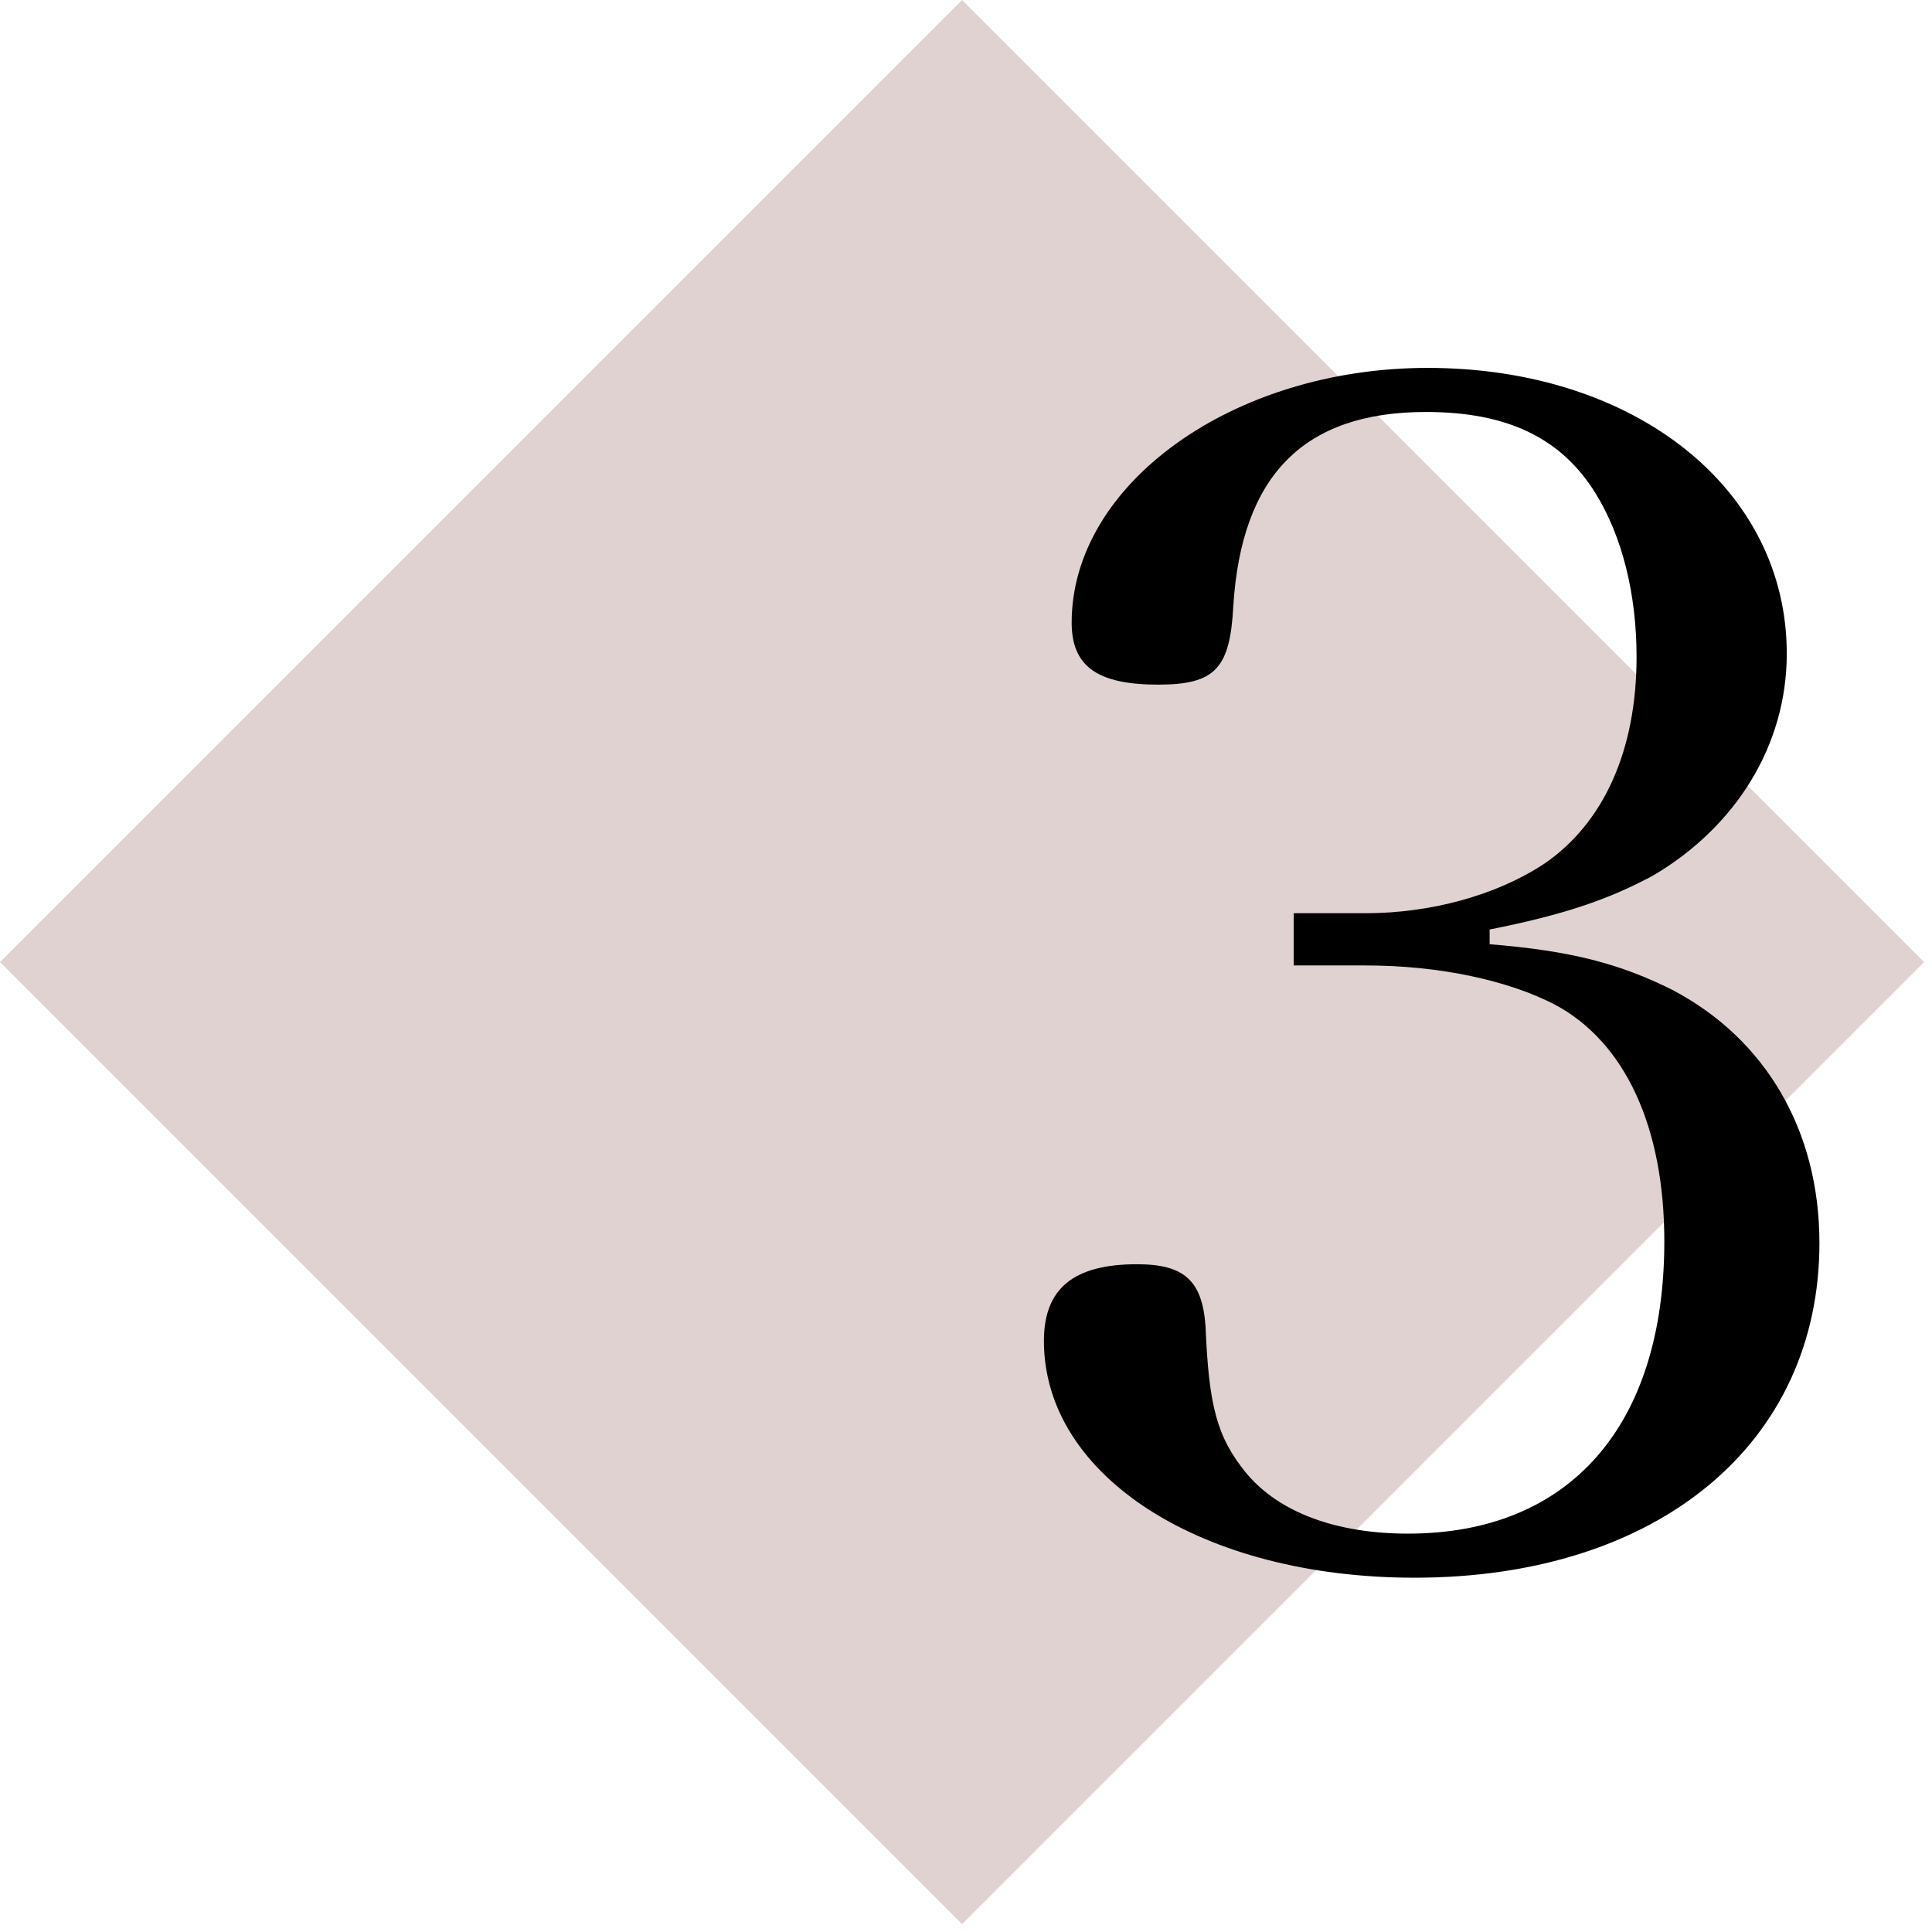
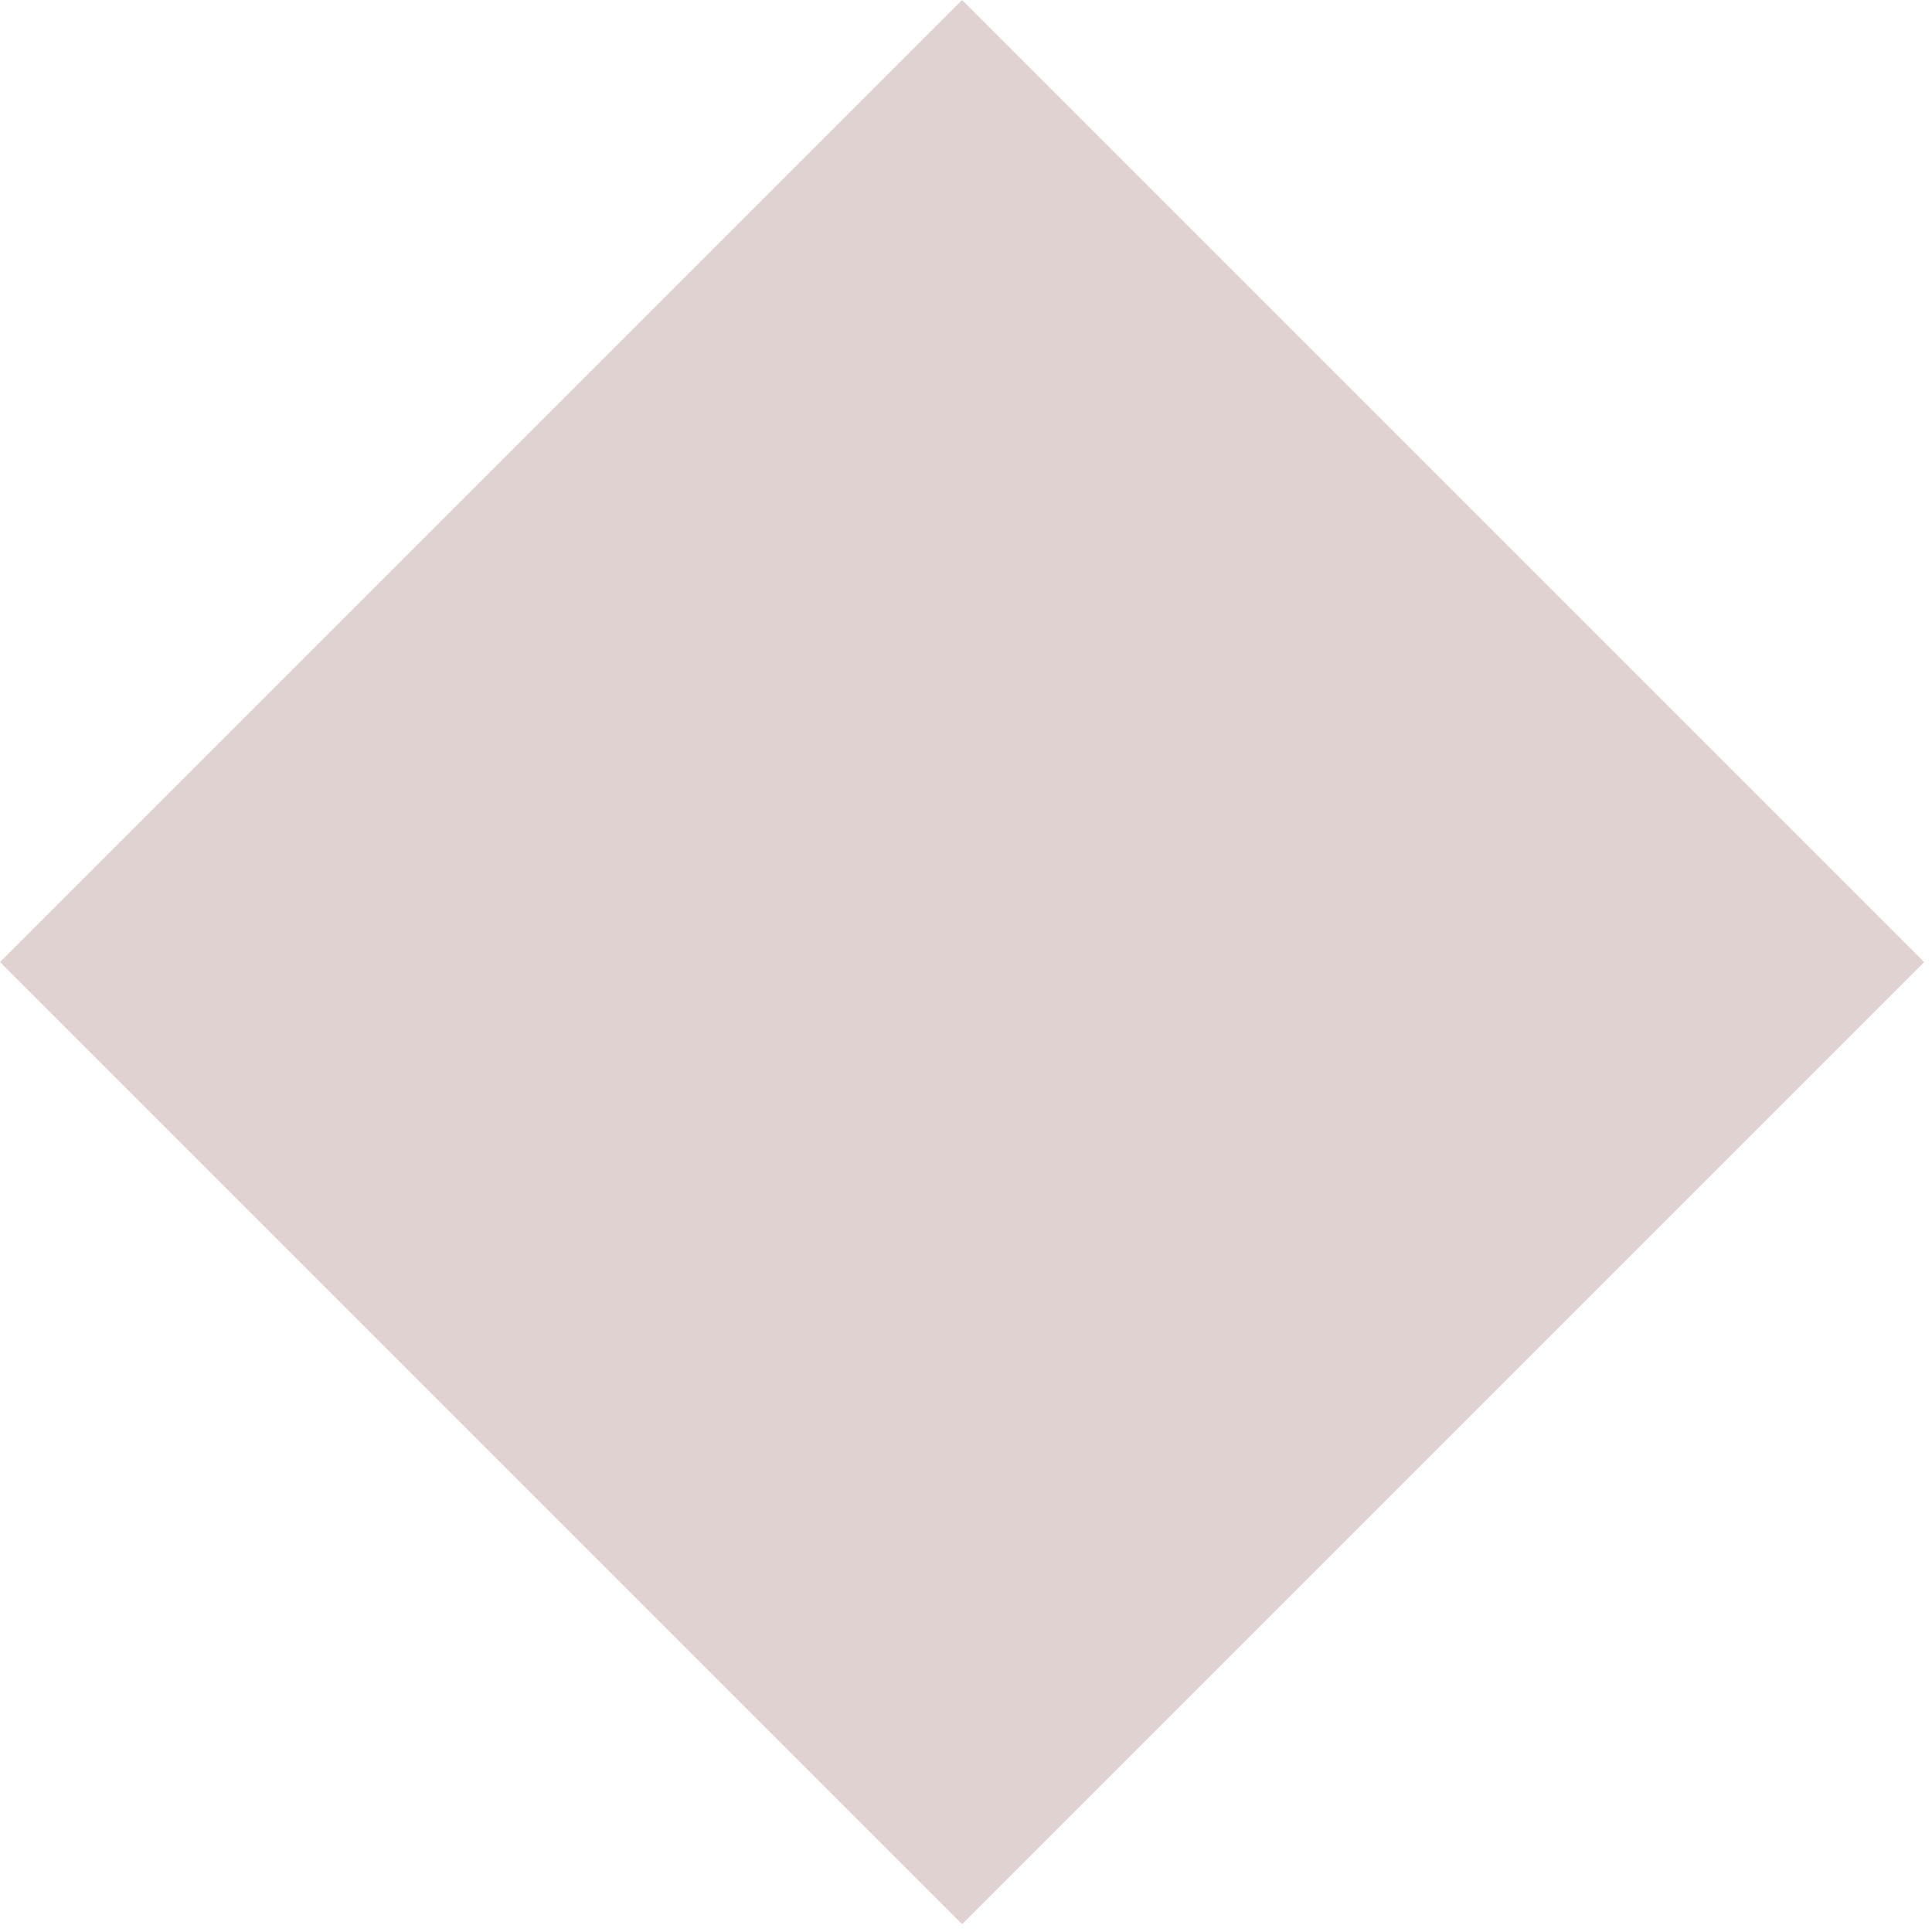
<svg xmlns="http://www.w3.org/2000/svg" width="71" height="71" viewBox="0 0 71 71" fill="none">
  <rect y="35.355" width="50" height="50" transform="rotate(-45 0 35.355)" fill="#E0D2D0" />
-   <path d="M54.743 34.16C57.443 33.62 59.063 33.08 60.743 32.18C63.803 30.38 65.663 27.38 65.663 24.02C65.663 17.96 60.083 13.52 52.463 13.52C45.323 13.52 39.383 17.78 39.383 22.88C39.383 24.5 40.343 25.16 42.563 25.16C44.663 25.16 45.203 24.56 45.323 22.28C45.623 17.48 47.903 15.14 52.403 15.14C55.403 15.14 57.383 16.1 58.643 18.14C59.603 19.7 60.143 21.8 60.143 24.14C60.143 27.56 58.943 30.26 56.723 31.76C54.983 32.9 52.583 33.56 50.183 33.56H47.543V35.48H50.183C52.883 35.48 55.403 36.02 57.143 36.92C59.723 38.3 61.163 41.42 61.163 45.62C61.163 52.4 57.683 56.36 51.743 56.36C49.103 56.36 47.003 55.58 45.803 54.14C44.723 52.82 44.423 51.68 44.303 48.74C44.183 47.06 43.523 46.46 41.783 46.46C39.443 46.46 38.363 47.36 38.363 49.28C38.363 54.26 44.183 57.98 51.983 57.98C60.923 57.98 66.863 53.06 66.863 45.68C66.863 41.54 64.883 38.18 61.463 36.38C59.543 35.42 57.743 34.94 54.743 34.7V34.16Z" fill="black" />
</svg>